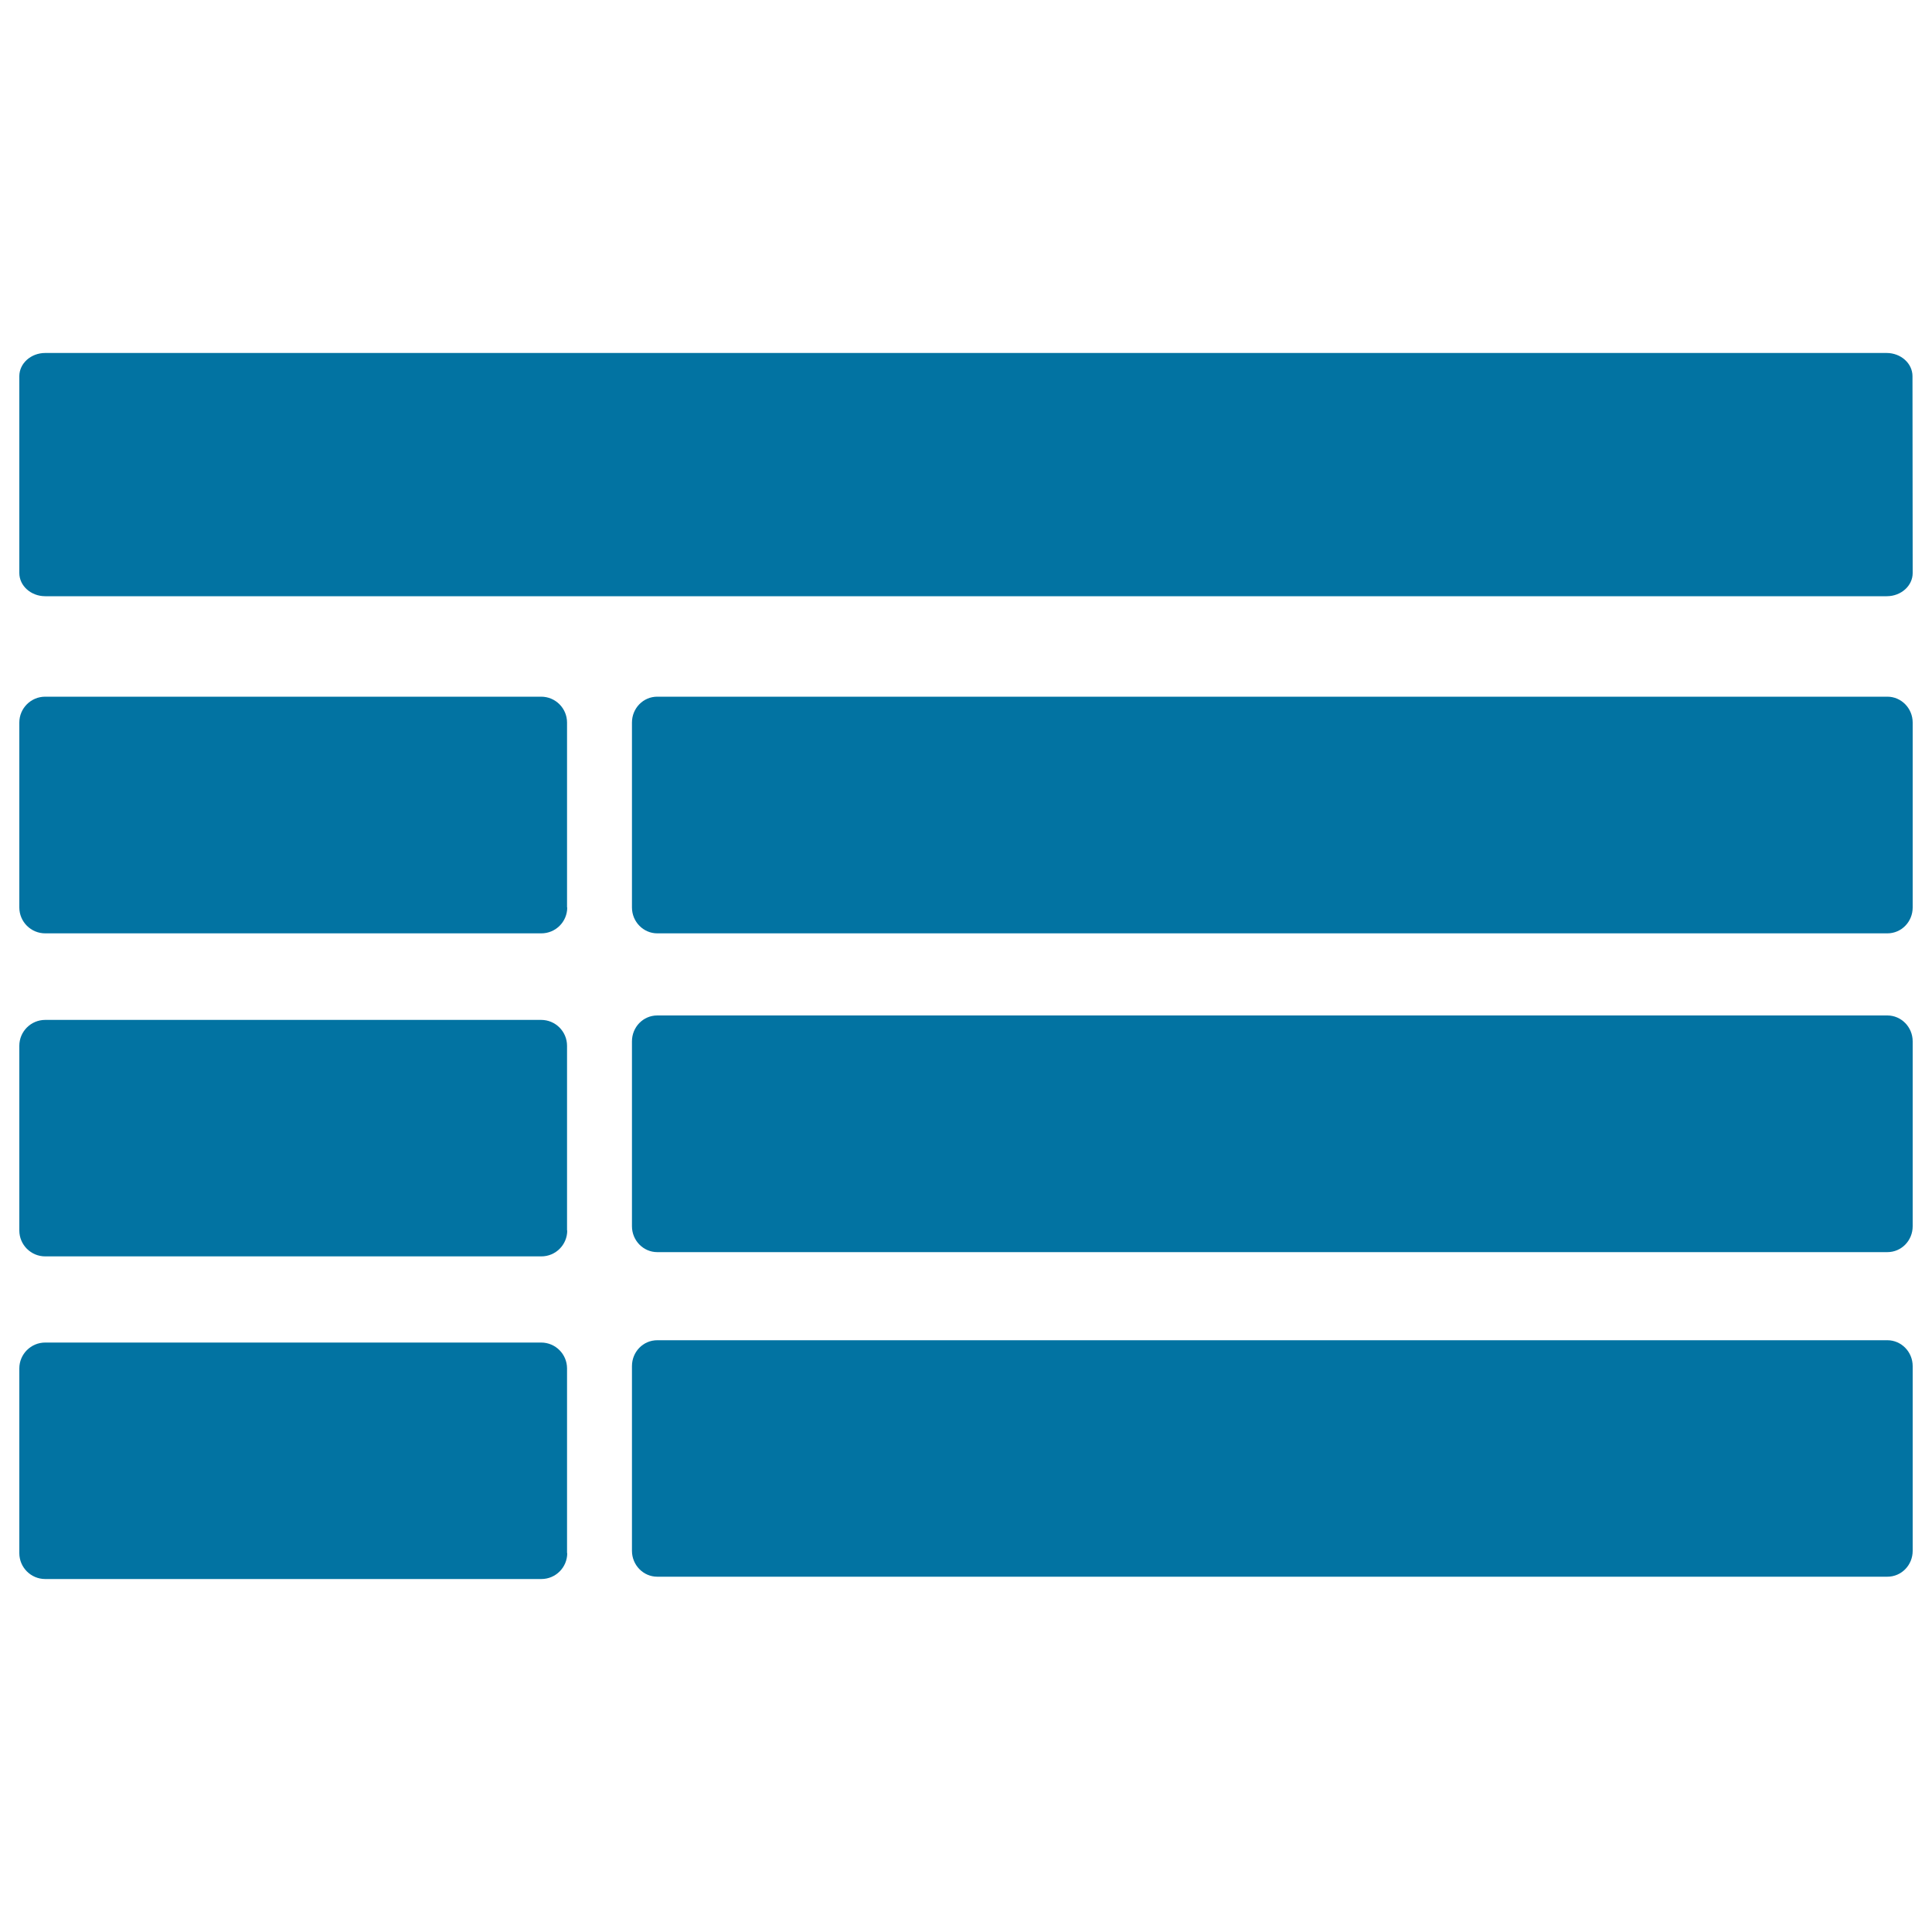
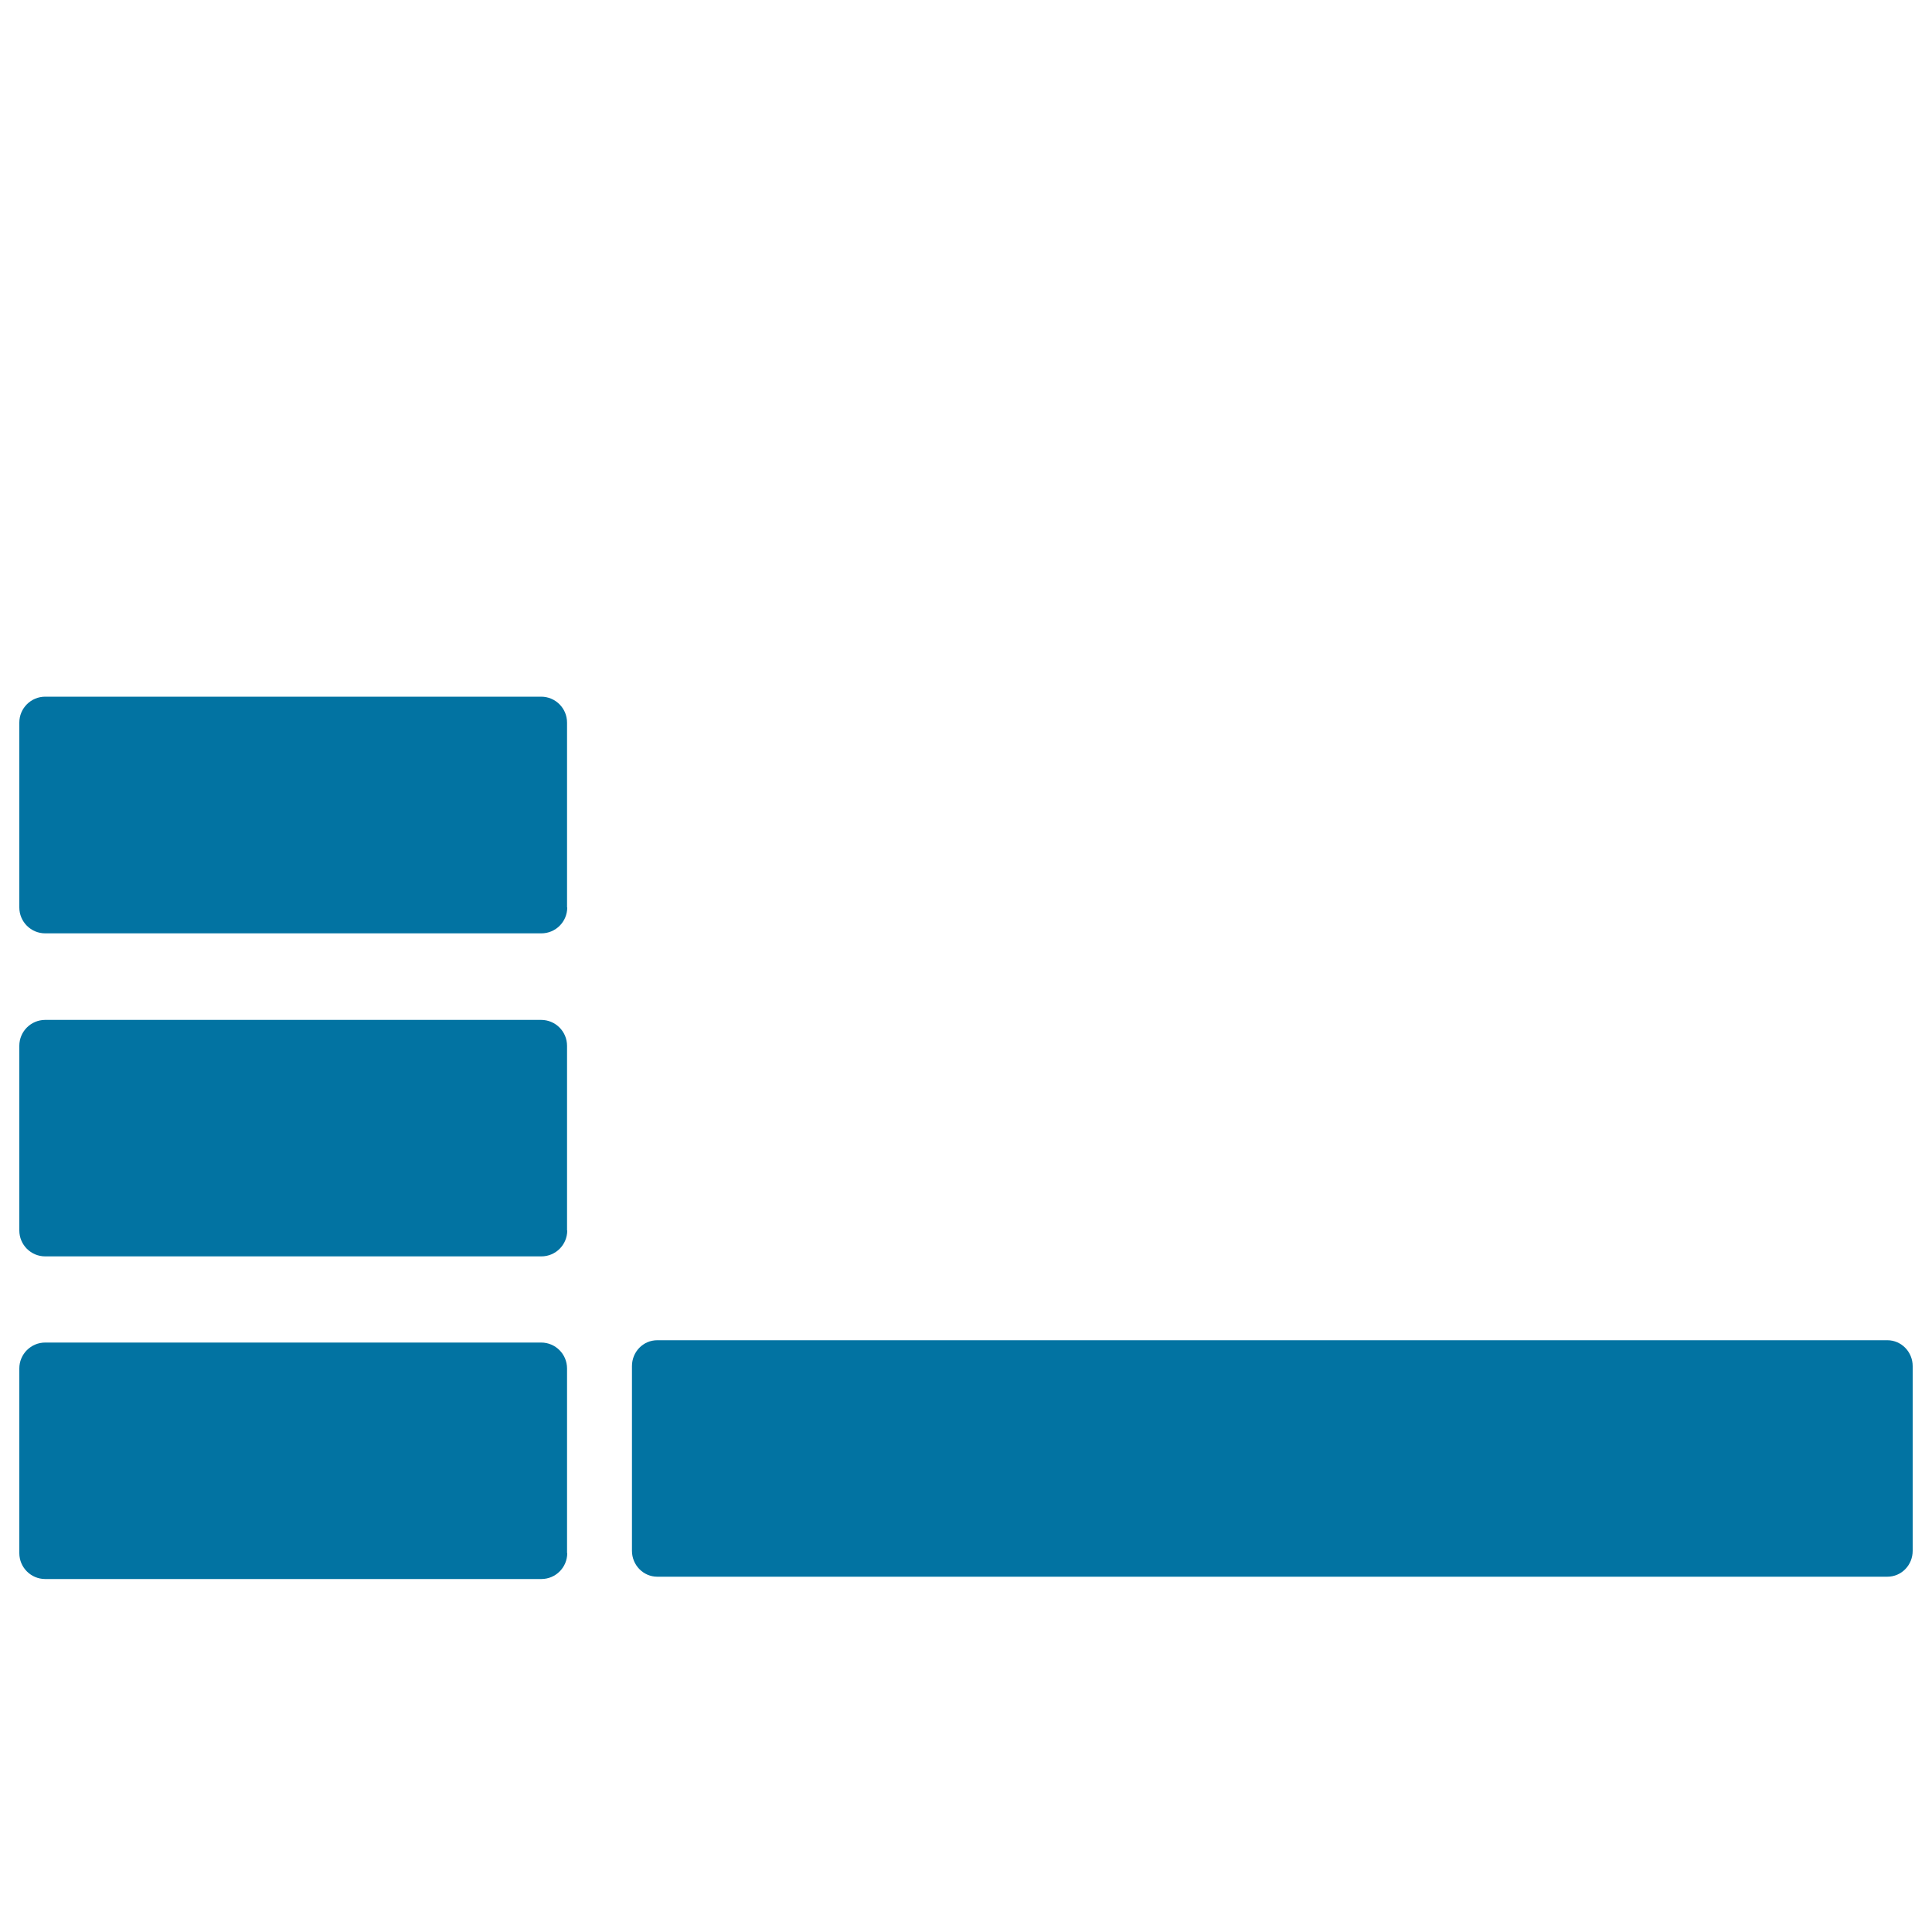
<svg xmlns="http://www.w3.org/2000/svg" viewBox="0 0 1000 1000" style="fill:#0273a2">
  <title>Table SVG icon</title>
-   <path d="M990,296.6c0,6.6-6,12-13.4,12H23.4c-7.4,0-13.4-5.4-13.4-12V194.7c0-6.6,6-12,13.4-12h953.1c7.4,0,13.4,5.4,13.4,12L990,296.6z" />
  <path d="M293.6,469.7c0,7.4-6,13.4-13.4,13.4H23.4c-7.4,0-13.4-6-13.4-13.4V374c0-7.4,6-13.4,13.4-13.4h256.7c7.4,0,13.4,6,13.4,13.4V469.7z" />
-   <path d="M990,469.7c0,7.4-5.8,13.4-13.1,13.4H340.2c-7.2,0-13.1-6-13.1-13.4V374c0-7.4,5.8-13.4,13.1-13.4h636.7c7.2,0,13.1,6,13.1,13.4V469.7z" />
  <path d="M293.6,636.9c0,7.4-6,13.4-13.4,13.4H23.4c-7.4,0-13.4-6-13.4-13.4v-95.6c0-7.4,6-13.4,13.4-13.4h256.7c7.4,0,13.4,6,13.4,13.4V636.9z" />
-   <path d="M990,634.7c0,7.4-5.8,13.4-13.1,13.4H340.2c-7.2,0-13.1-6-13.1-13.4V539c0-7.4,5.8-13.4,13.1-13.4h636.7c7.2,0,13.1,6,13.1,13.4V634.7z" />
  <path d="M293.6,803.9c0,7.4-6,13.4-13.4,13.4H23.4c-7.4,0-13.4-6-13.4-13.4v-95.6c0-7.4,6-13.4,13.4-13.4h256.7c7.4,0,13.4,6,13.4,13.4V803.9z" />
  <path d="M990,802.7c0,7.4-5.8,13.4-13.1,13.4H340.2c-7.2,0-13.1-6-13.1-13.4v-95.6c0-7.4,5.8-13.4,13.1-13.4h636.7c7.2,0,13.1,6,13.1,13.4V802.7z" />
</svg>